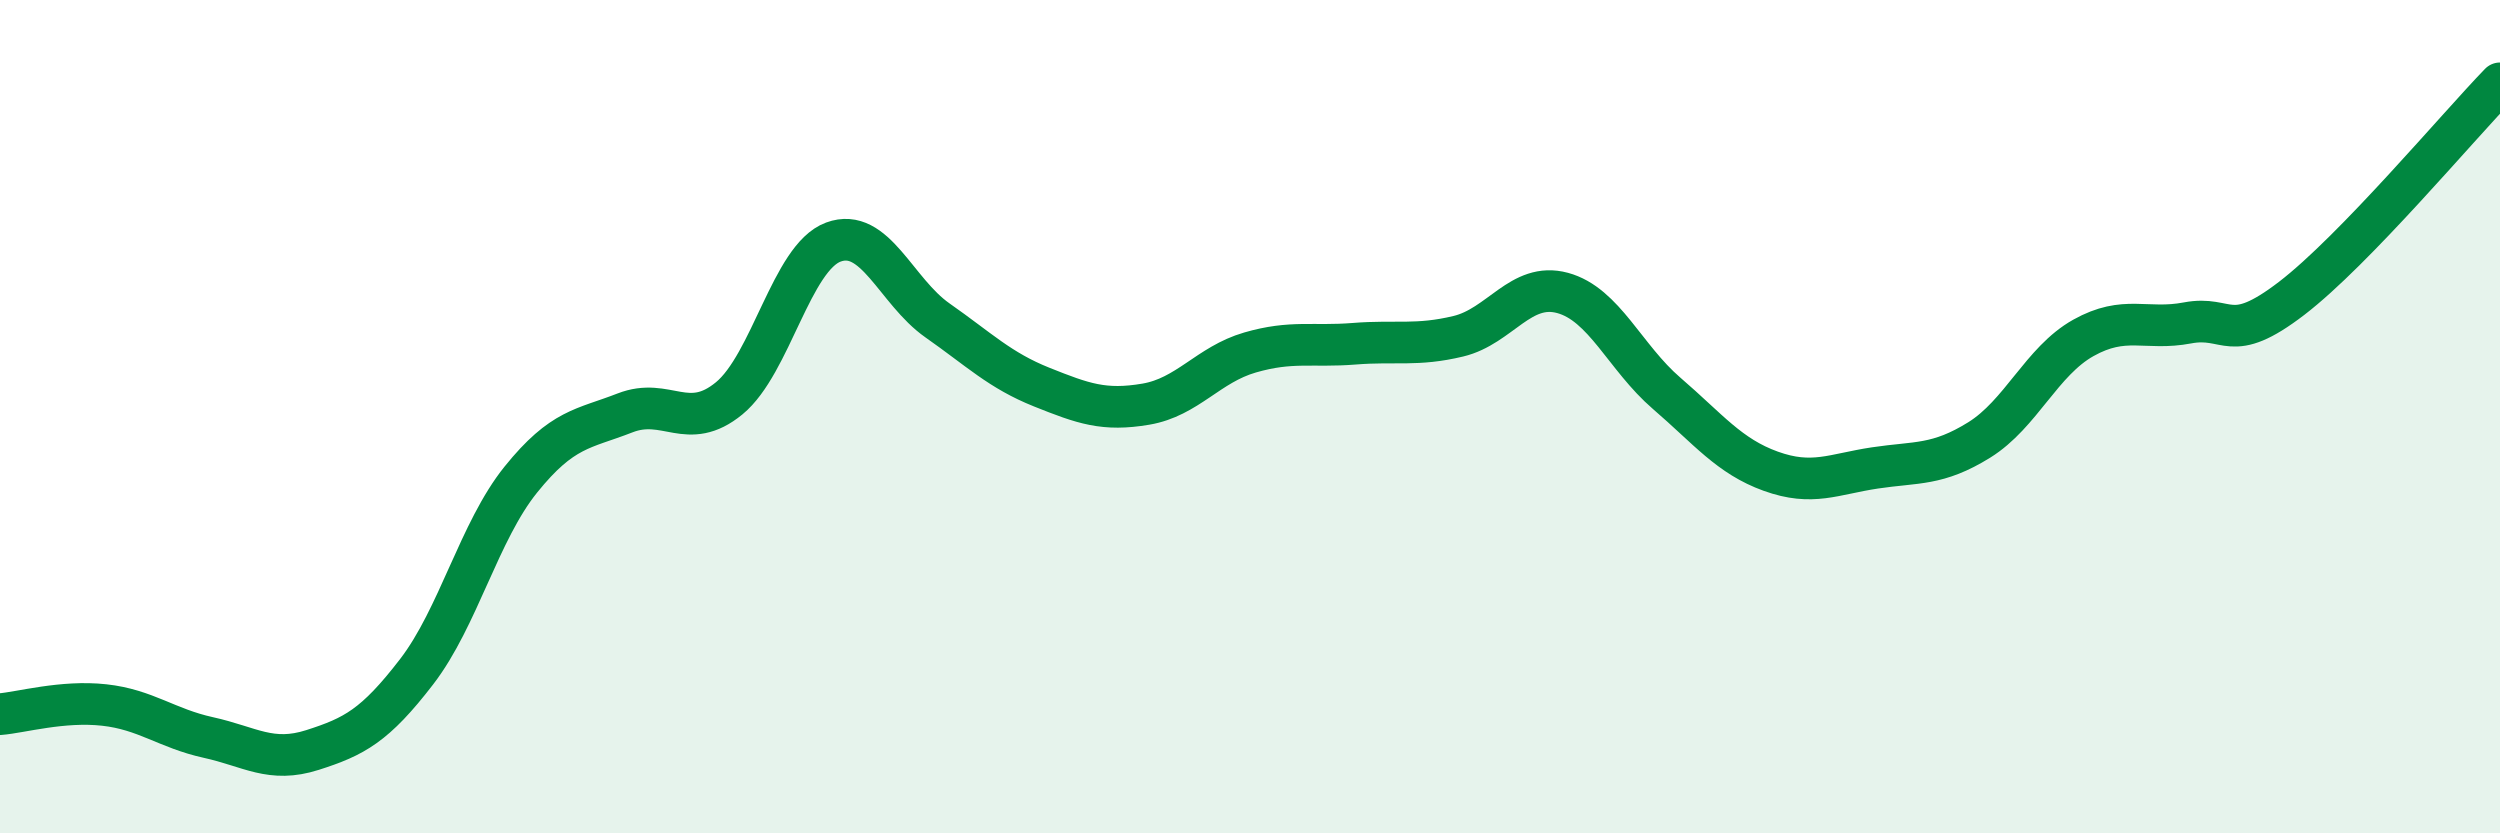
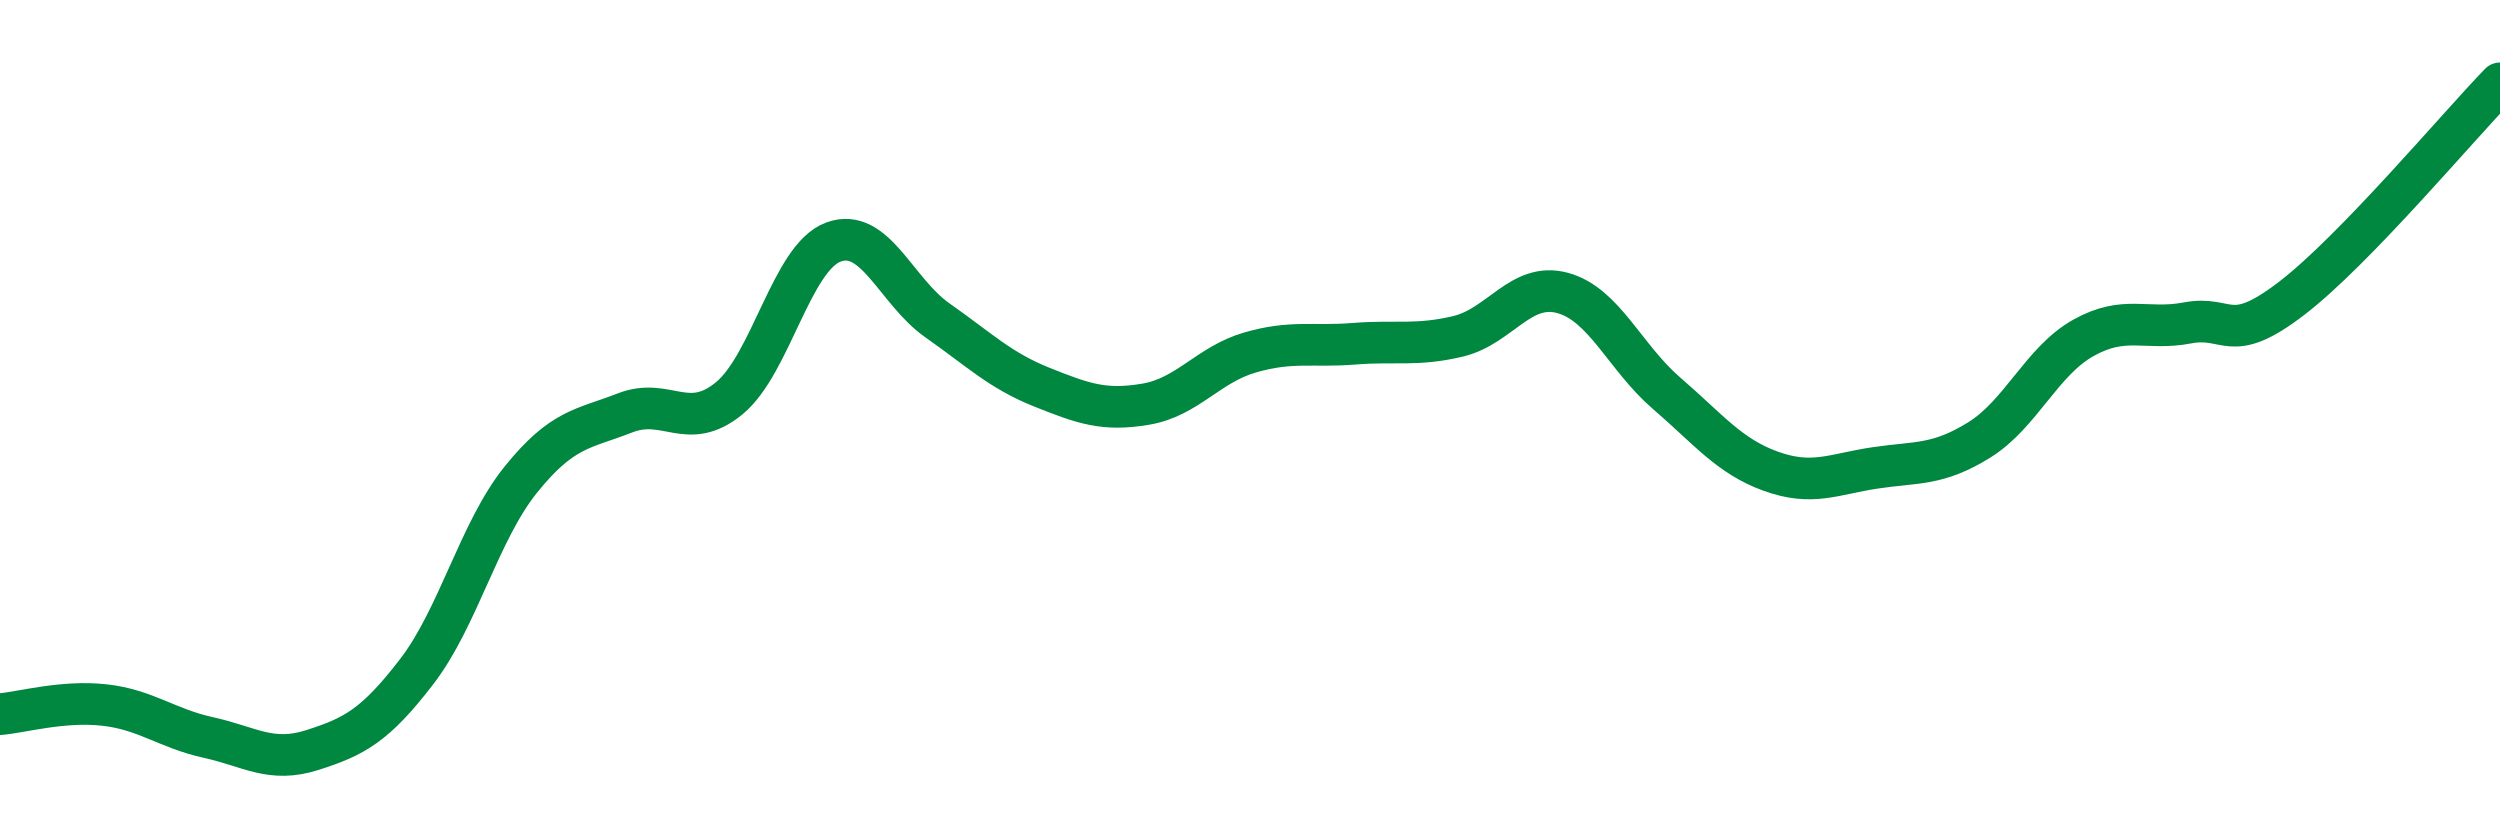
<svg xmlns="http://www.w3.org/2000/svg" width="60" height="20" viewBox="0 0 60 20">
-   <path d="M 0,17.14 C 0.5,17.1 1.5,16.81 2.5,16.92 C 3.5,17.03 4,17.48 5,17.7 C 6,17.92 6.5,18.32 7.5,18 C 8.5,17.68 9,17.42 10,16.12 C 11,14.82 11.5,12.75 12.5,11.51 C 13.5,10.27 14,10.3 15,9.91 C 16,9.52 16.5,10.38 17.5,9.56 C 18.5,8.74 19,6.18 20,5.81 C 21,5.44 21.5,6.99 22.5,7.69 C 23.5,8.39 24,8.89 25,9.29 C 26,9.69 26.5,9.87 27.5,9.7 C 28.5,9.53 29,8.75 30,8.46 C 31,8.17 31.5,8.33 32.5,8.25 C 33.5,8.17 34,8.31 35,8.07 C 36,7.83 36.5,6.76 37.5,7.03 C 38.5,7.3 39,8.58 40,9.44 C 41,10.3 41.5,10.95 42.5,11.31 C 43.5,11.67 44,11.38 45,11.23 C 46,11.08 46.5,11.18 47.5,10.56 C 48.5,9.94 49,8.67 50,8.11 C 51,7.55 51.5,7.94 52.5,7.75 C 53.5,7.56 53.5,8.31 55,7.16 C 56.5,6.01 59,3.03 60,2L60 20L0 20Z" fill="#008740" opacity="0.1" stroke-linecap="round" stroke-linejoin="round" />
  <path d="M 0,17.14 C 0.5,17.1 1.5,16.81 2.5,16.92 C 3.5,17.03 4,17.48 5,17.7 C 6,17.92 6.5,18.32 7.5,18 C 8.5,17.68 9,17.42 10,16.12 C 11,14.82 11.5,12.75 12.5,11.51 C 13.5,10.27 14,10.3 15,9.91 C 16,9.52 16.5,10.38 17.5,9.56 C 18.5,8.74 19,6.18 20,5.81 C 21,5.44 21.5,6.99 22.5,7.69 C 23.5,8.39 24,8.89 25,9.29 C 26,9.69 26.5,9.87 27.5,9.7 C 28.5,9.53 29,8.75 30,8.46 C 31,8.17 31.5,8.33 32.5,8.25 C 33.5,8.17 34,8.31 35,8.07 C 36,7.83 36.5,6.76 37.5,7.03 C 38.5,7.3 39,8.58 40,9.44 C 41,10.3 41.5,10.95 42.5,11.31 C 43.5,11.67 44,11.38 45,11.23 C 46,11.08 46.5,11.18 47.5,10.56 C 48.5,9.94 49,8.67 50,8.11 C 51,7.55 51.5,7.94 52.5,7.75 C 53.5,7.56 53.5,8.31 55,7.16 C 56.5,6.01 59,3.03 60,2" stroke="#008740" stroke-width="1" fill="none" stroke-linecap="round" stroke-linejoin="round" />
</svg>